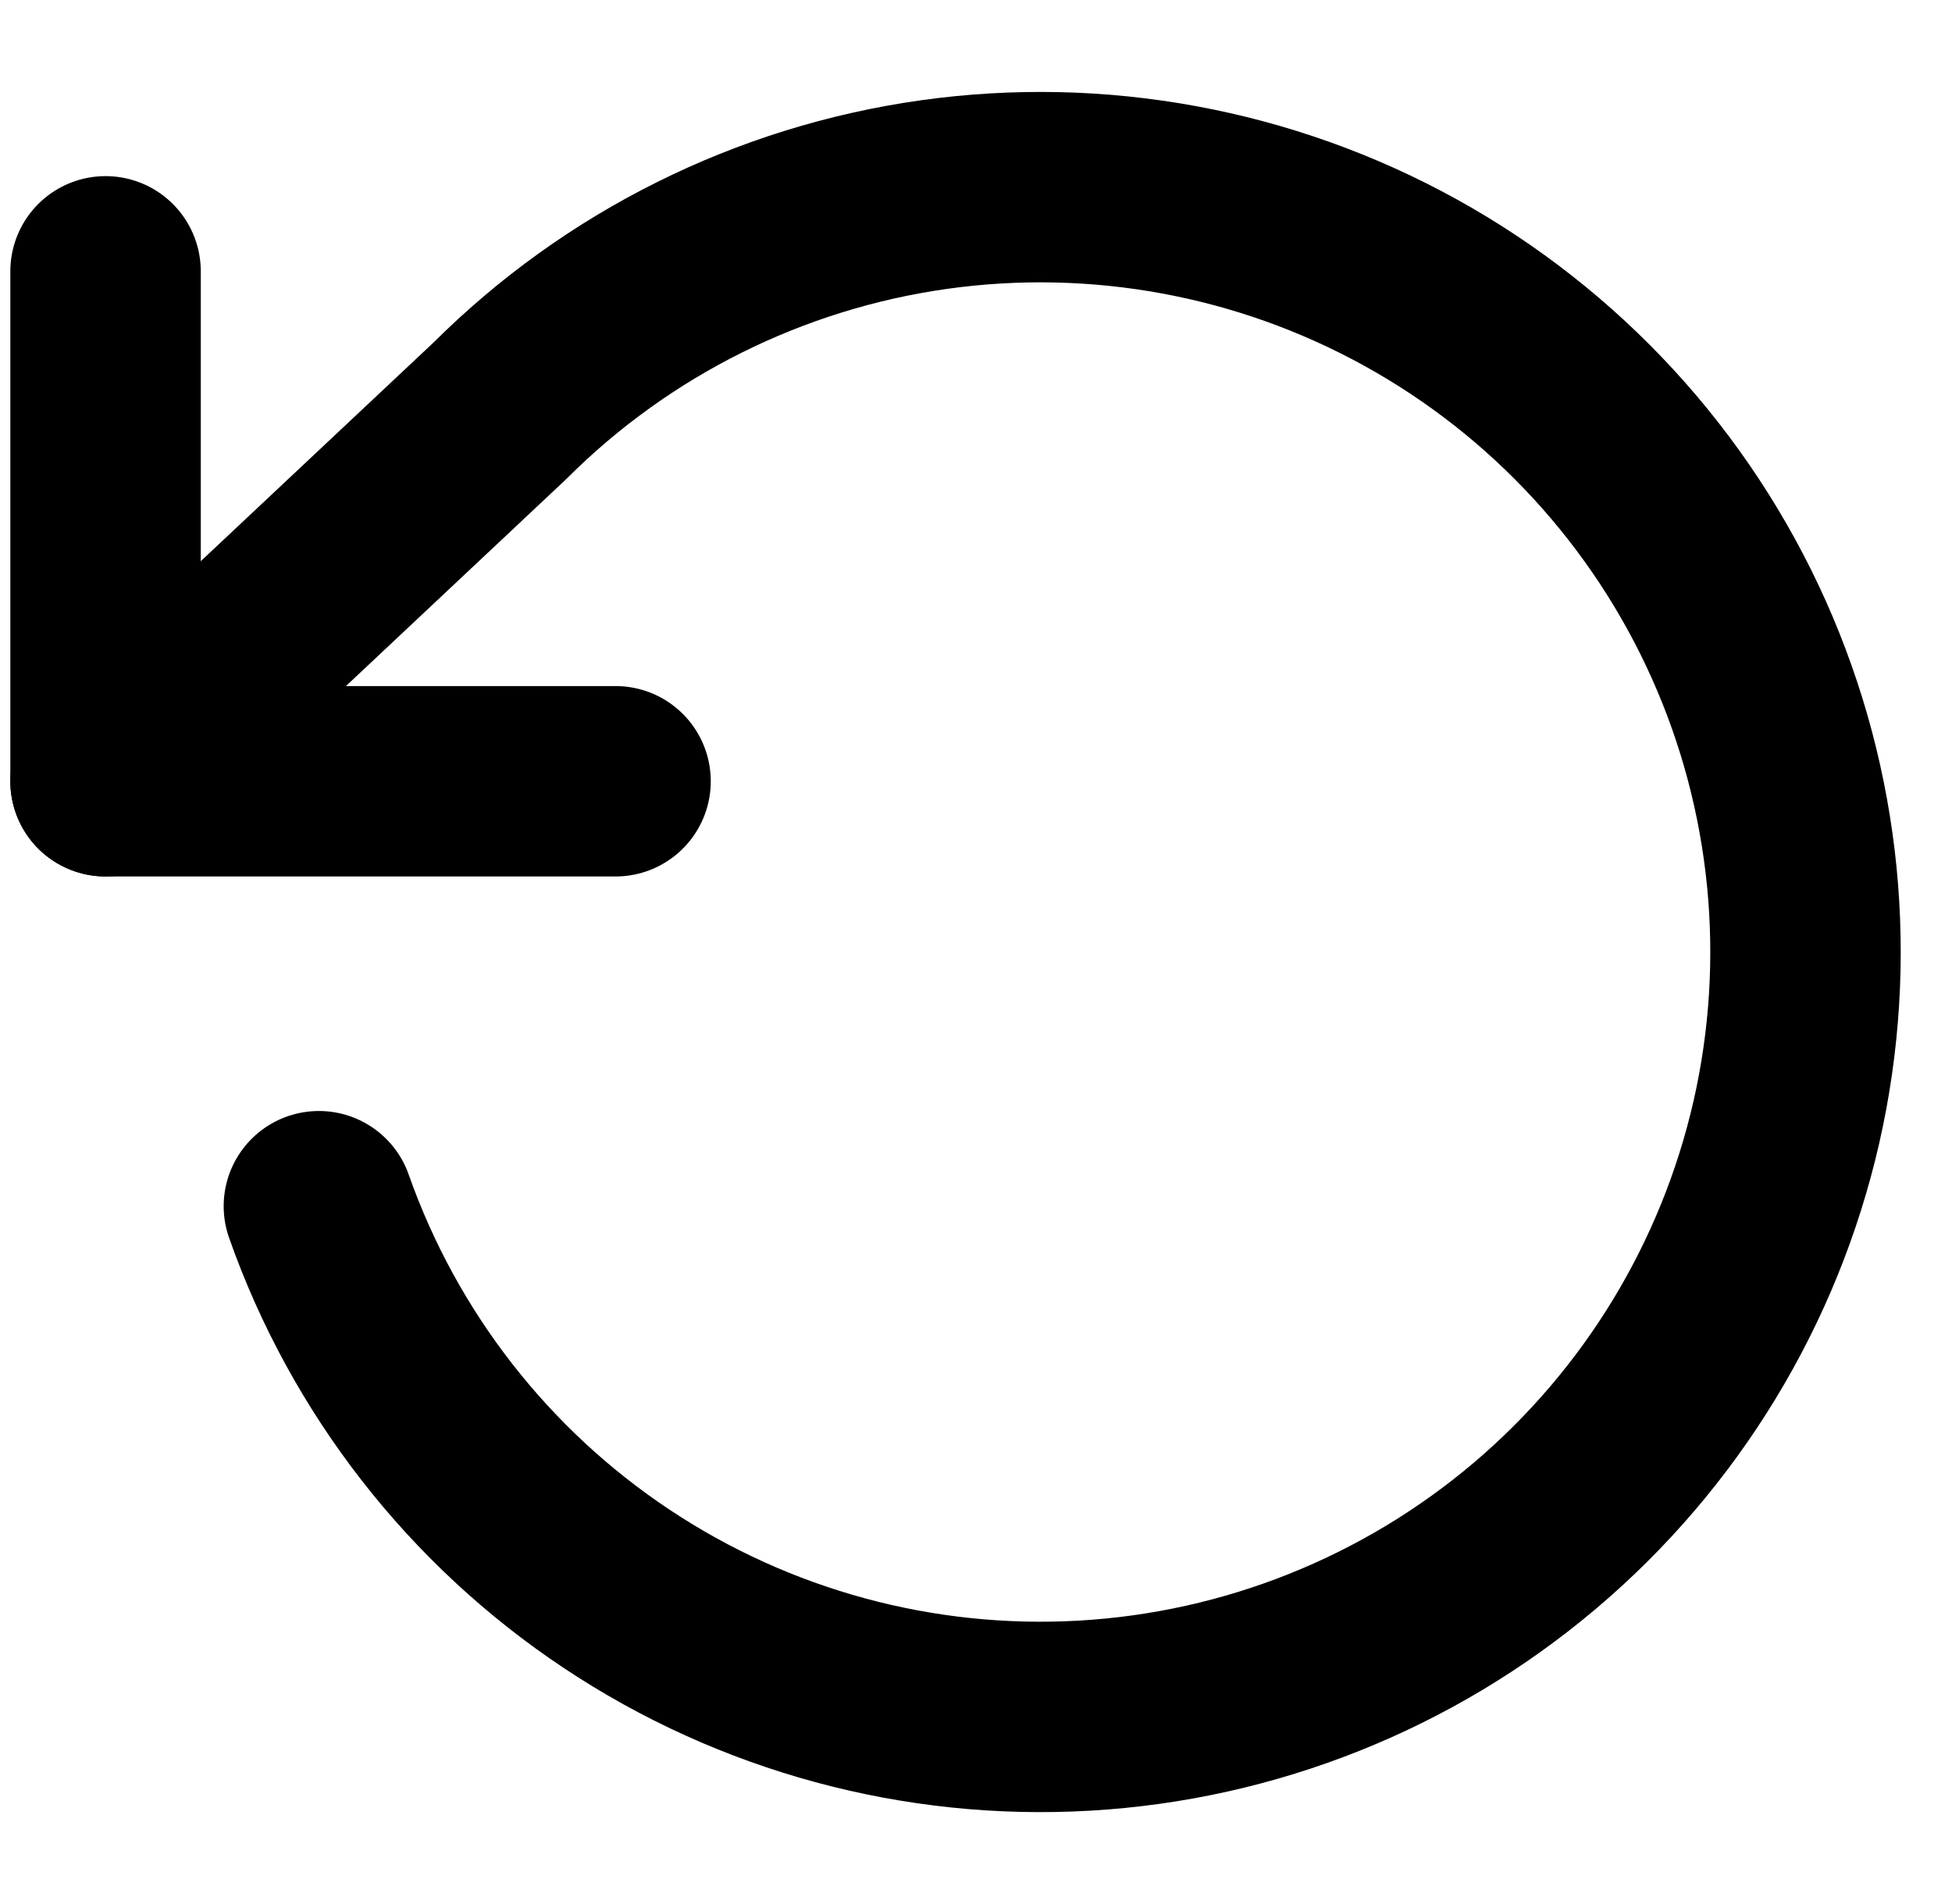
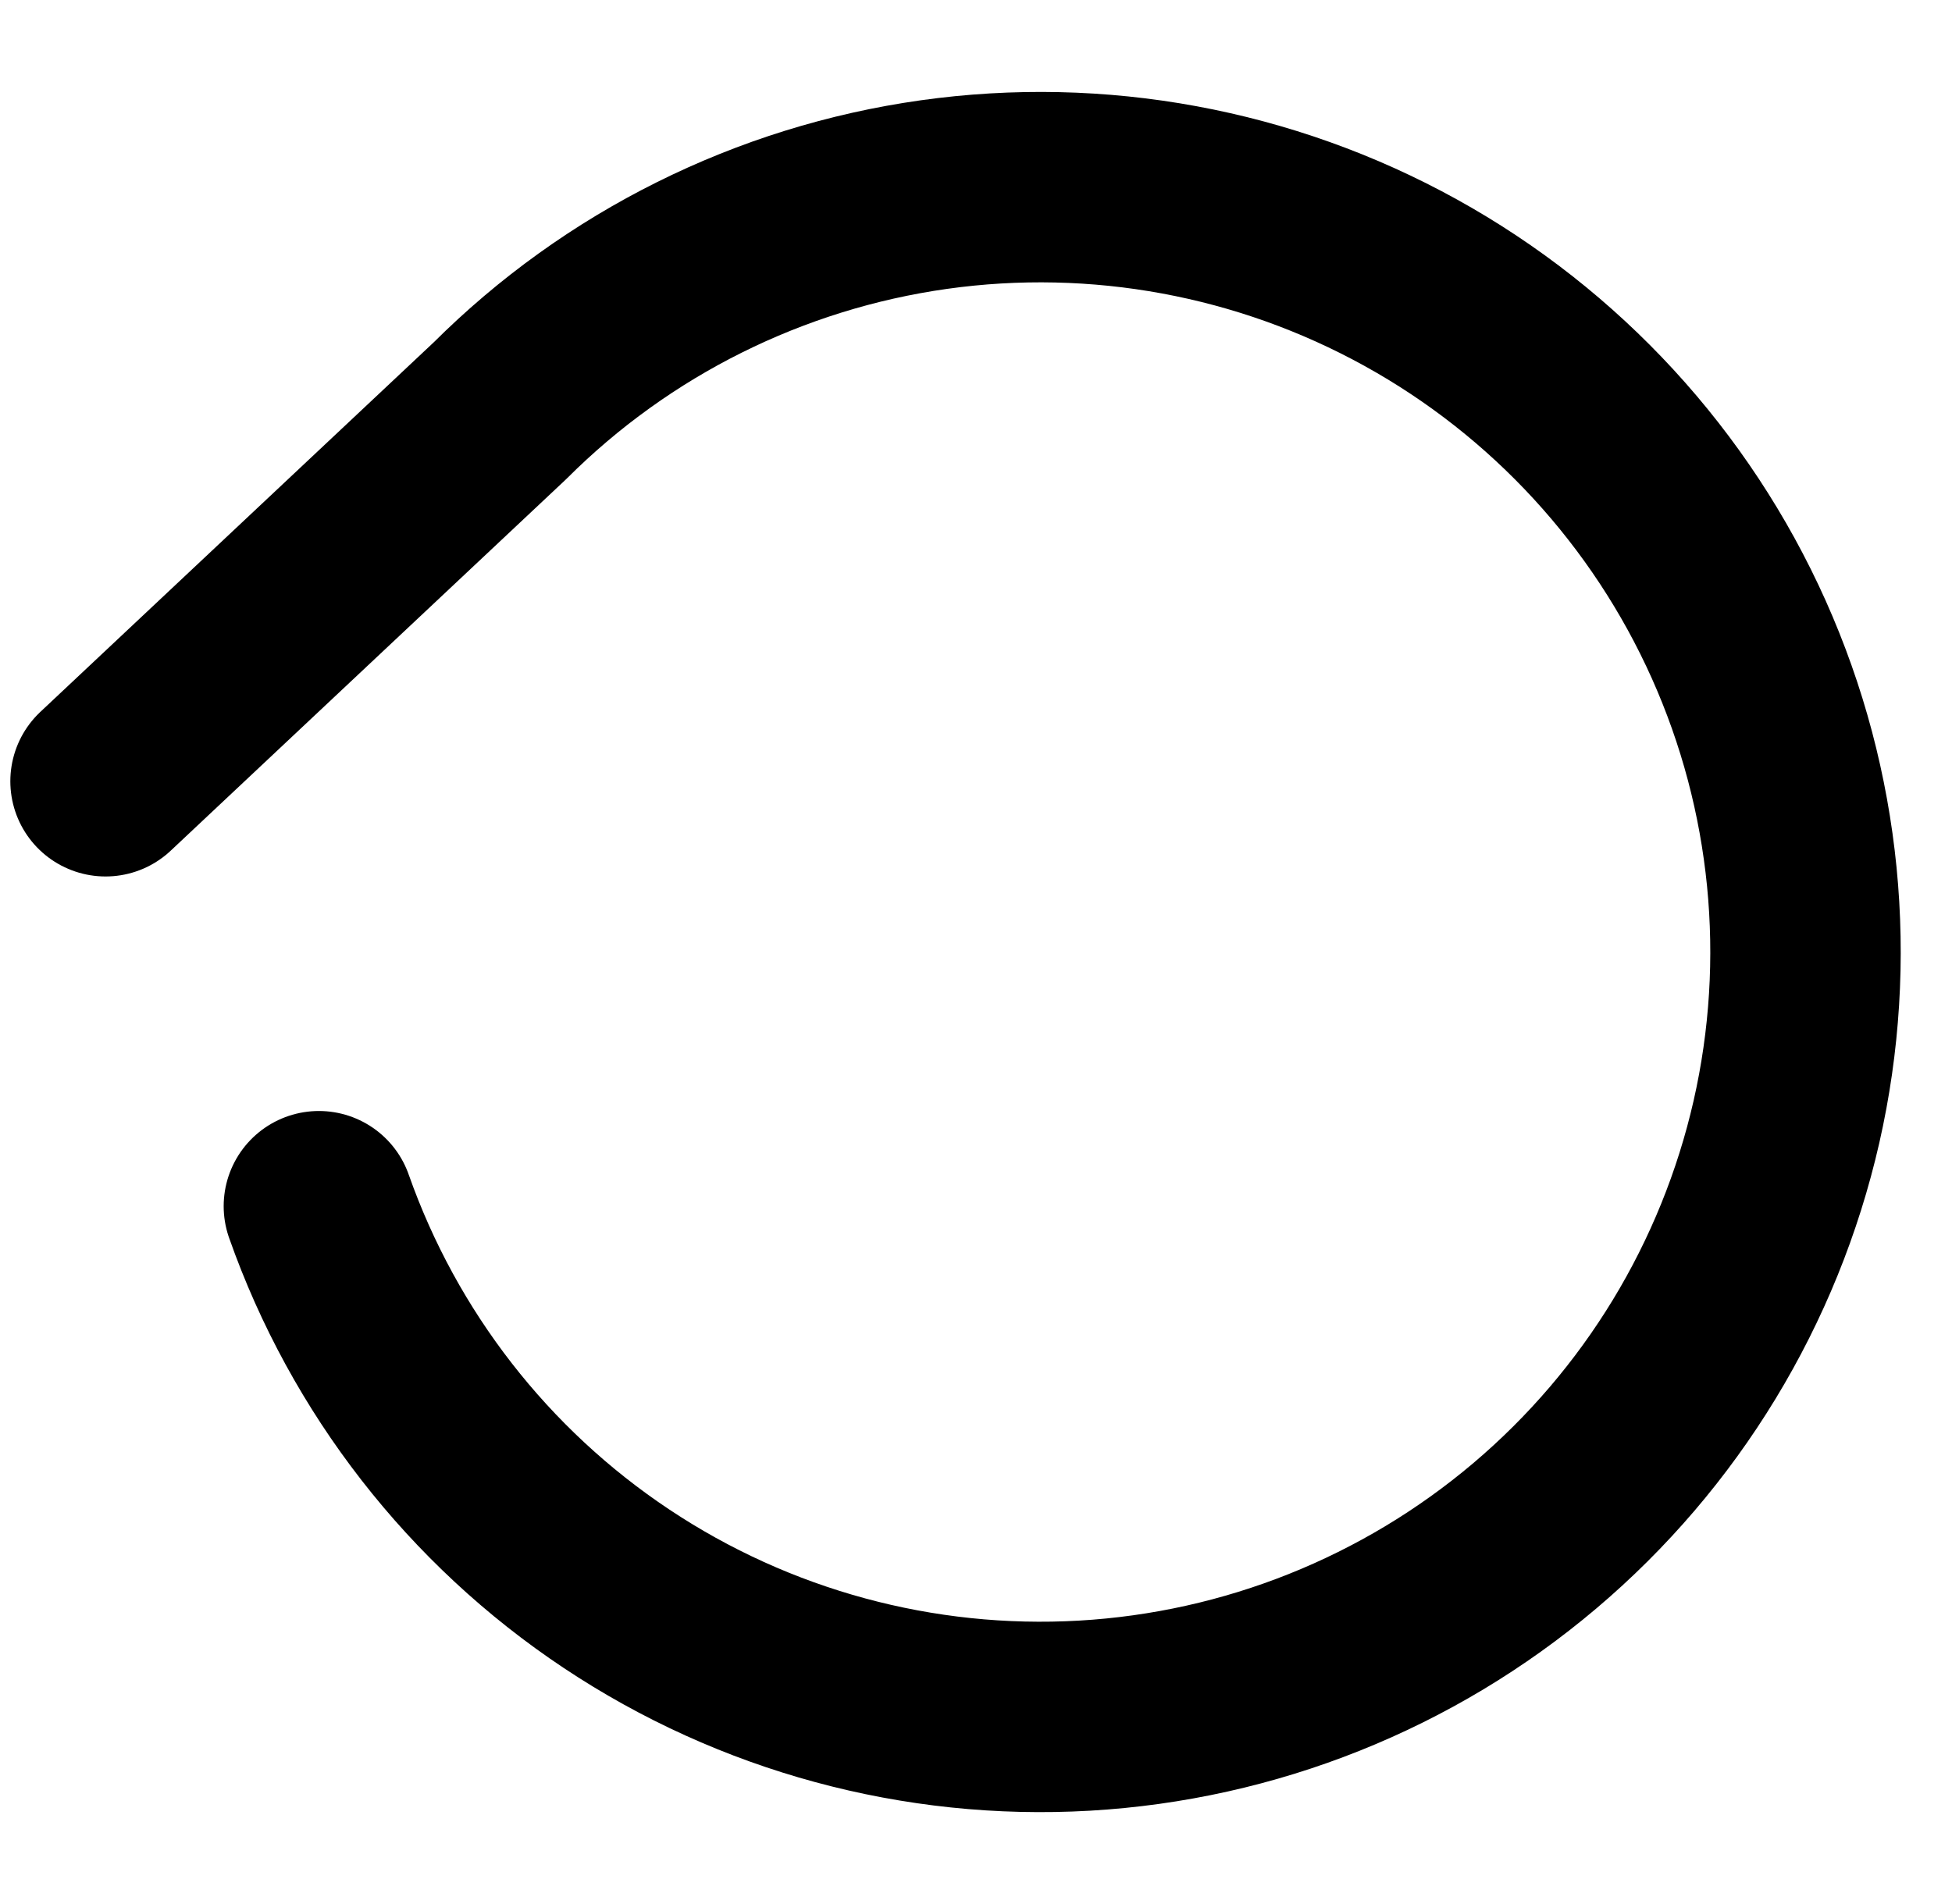
<svg xmlns="http://www.w3.org/2000/svg" width="41" height="40" viewBox="0 0 41 40" fill="none">
  <g clip-path="url(#clip0_605_658)">
-     <path d="M2.217 5.7V16.413H12.929" stroke="black" stroke-width="4" stroke-linecap="round" stroke-linejoin="round" />
    <path d="M6.698 25.34C7.856 28.626 10.05 31.447 12.95 33.377C15.85 35.308 19.299 36.243 22.777 36.043C26.256 35.843 29.574 34.518 32.234 32.267C34.893 30.017 36.749 26.963 37.523 23.566C38.295 20.169 37.944 16.613 36.52 13.433C35.096 10.254 32.677 7.623 29.628 5.937C26.579 4.252 23.065 3.603 19.615 4.088C16.166 4.574 12.967 6.167 10.501 8.629L2.217 16.413" stroke="black" stroke-width="4" stroke-linecap="round" stroke-linejoin="round" />
  </g>
  <defs>
    <clipPath id="clip0_605_658">
      <rect width="40" height="40" fill="white" transform="translate(0.07 0)" />
    </clipPath>
  </defs>
</svg>